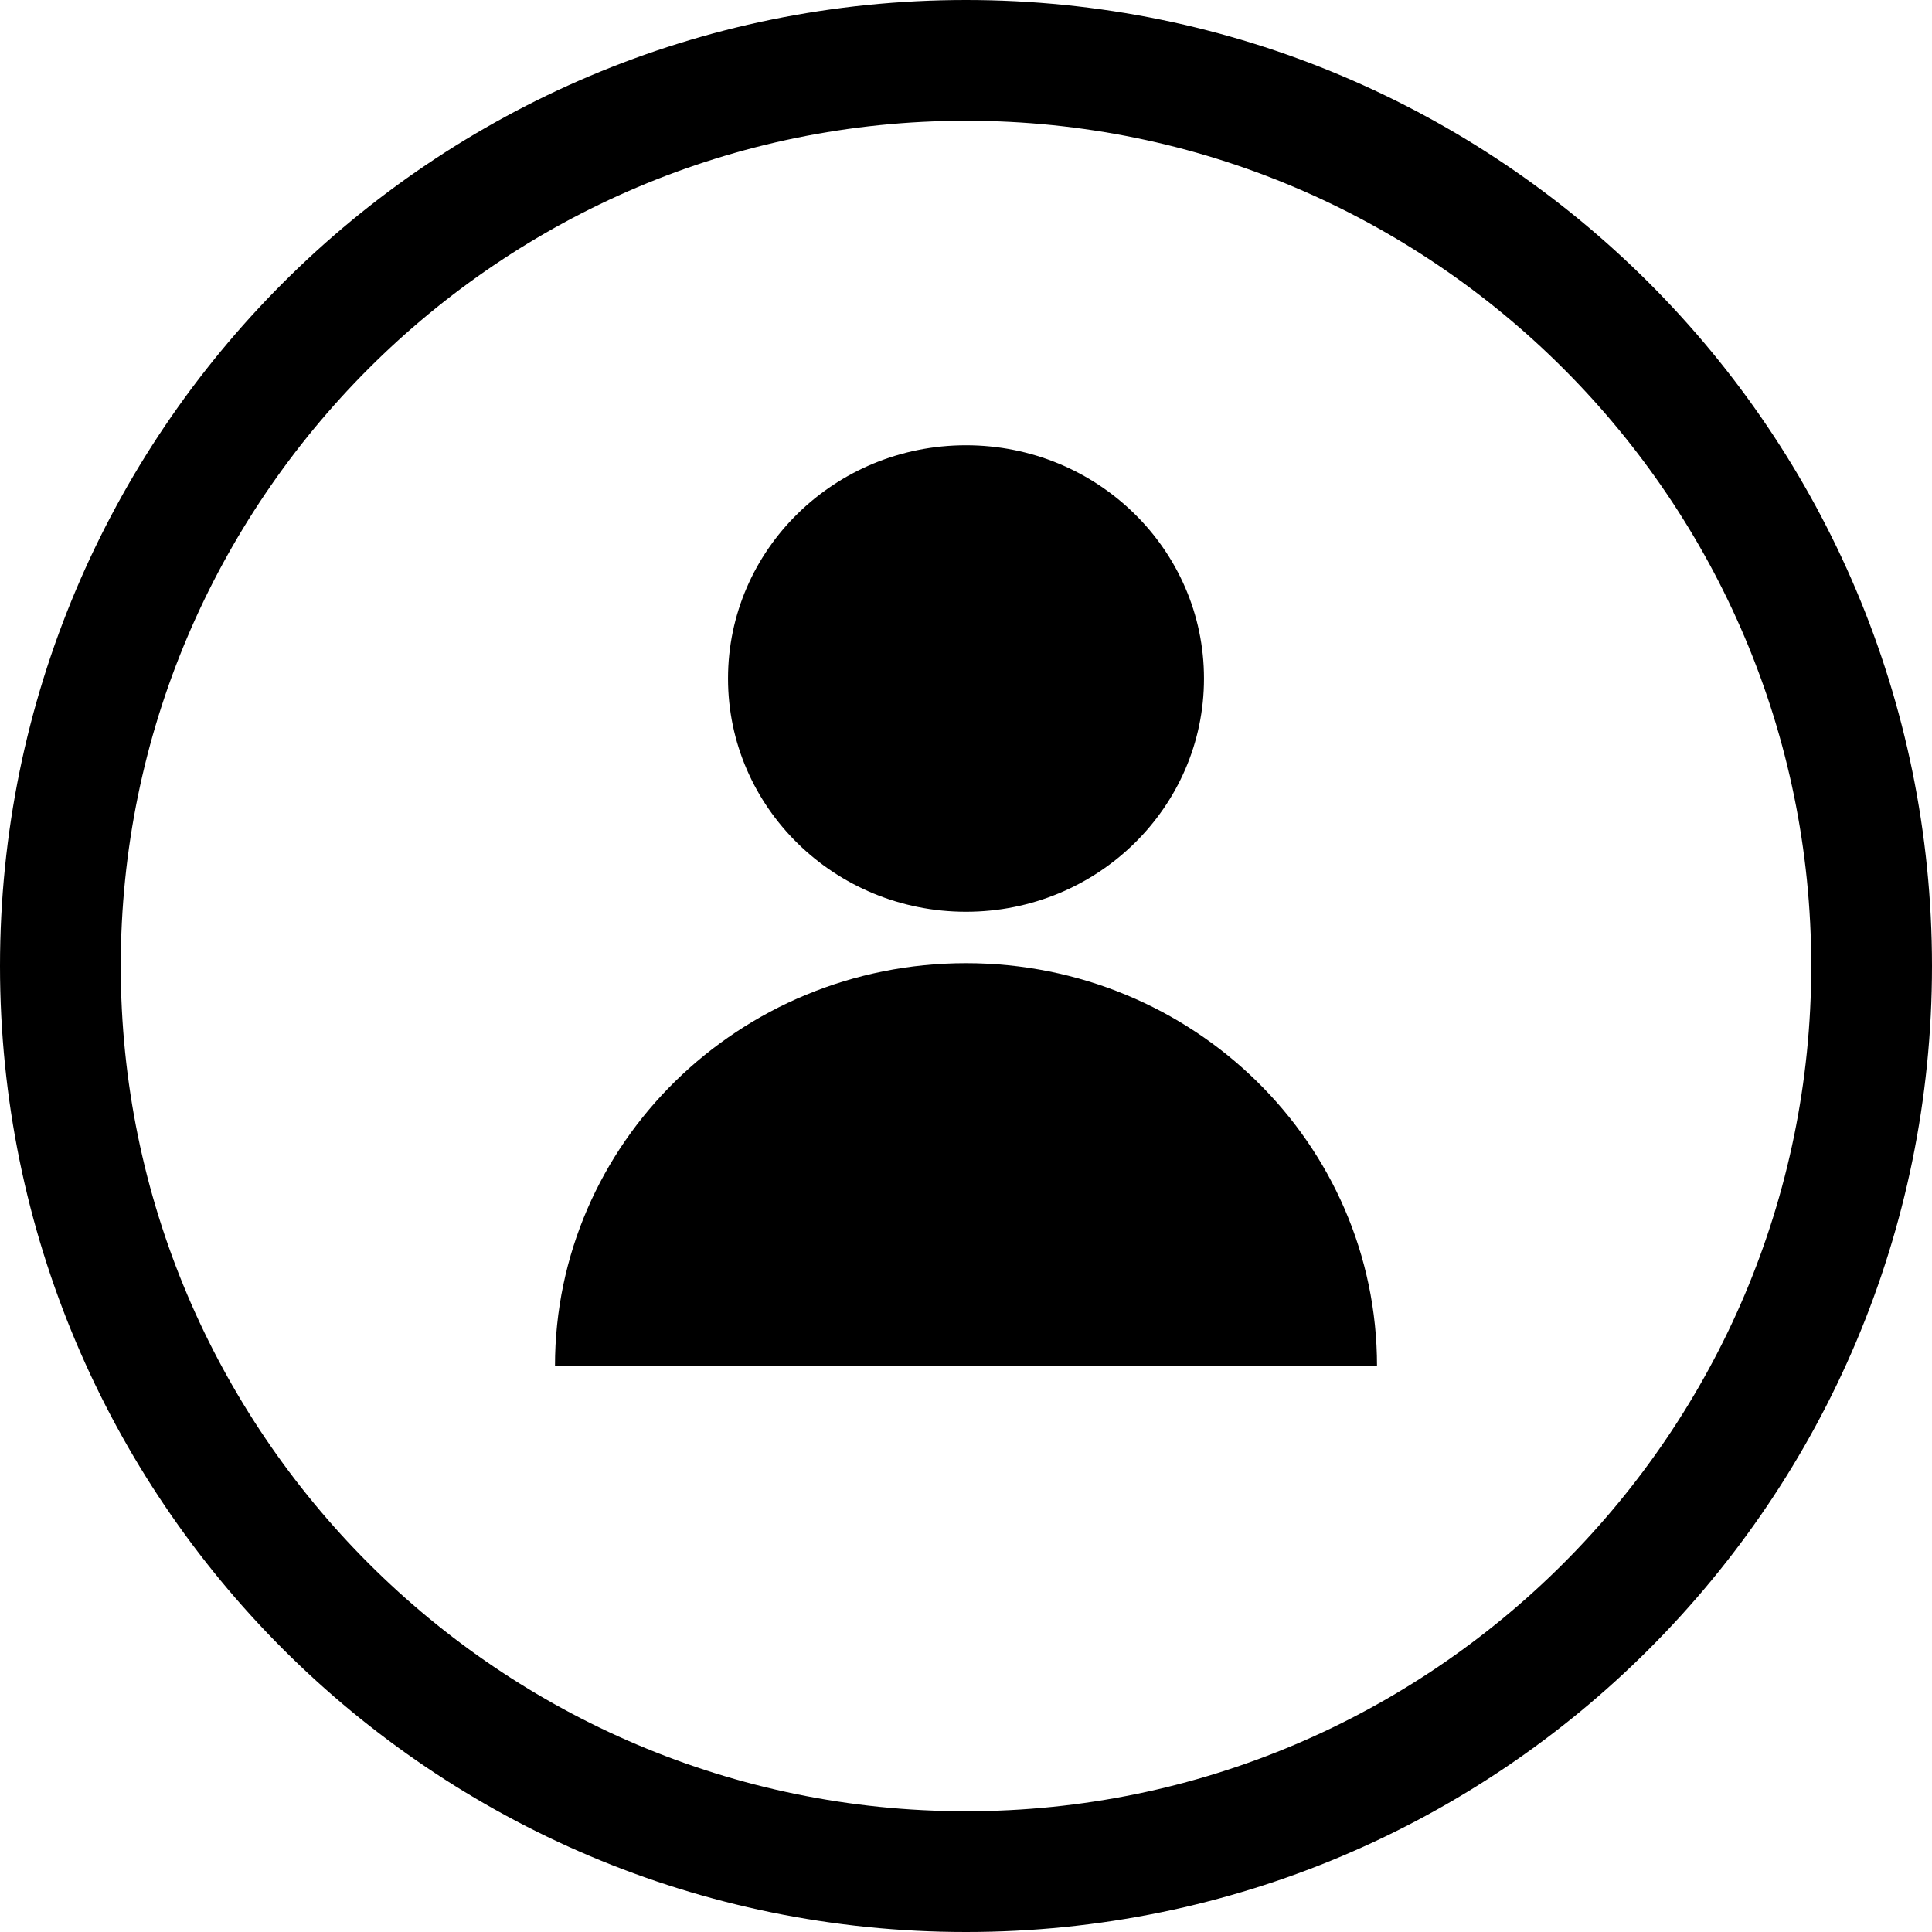
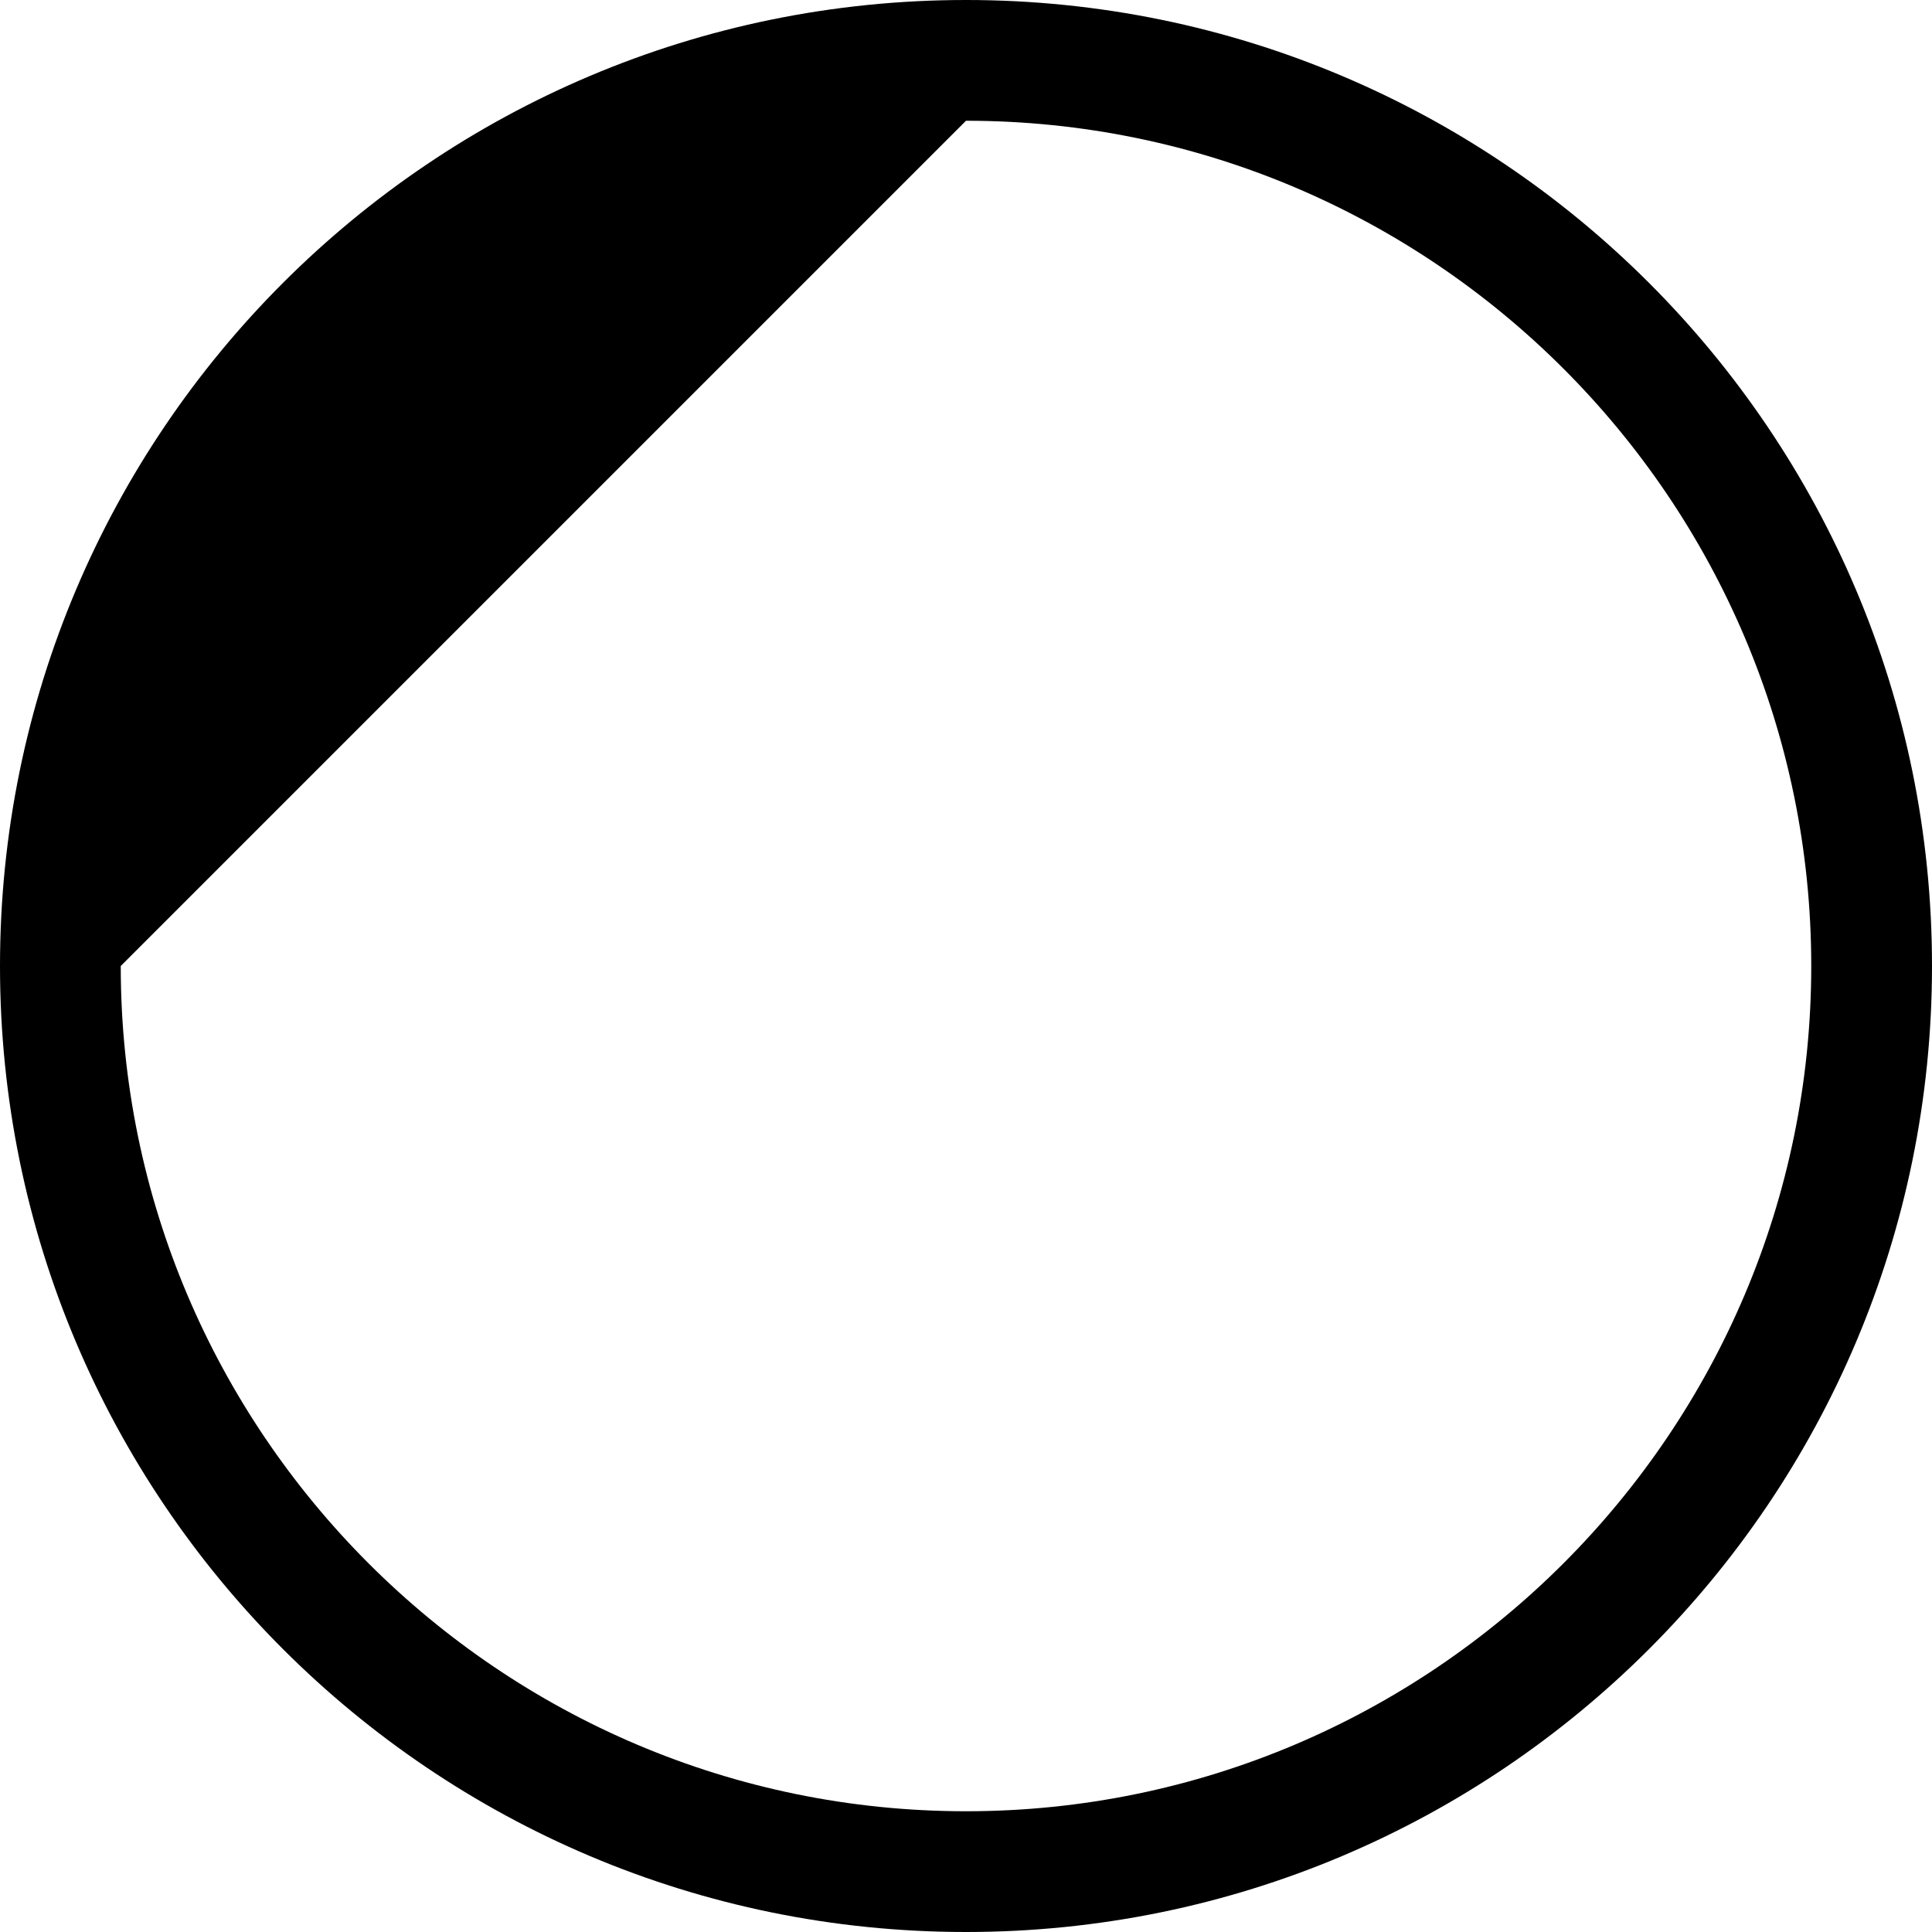
<svg xmlns="http://www.w3.org/2000/svg" fill="#000000" height="800px" width="800px" version="1.1" id="Capa_1" viewBox="0 0 490 490" xml:space="preserve">
  <g>
-     <path d="M245,490c135.31,0,245-109.69,245-245S380.31,0,245,0C109.69,0,0,109.69,0,245S109.69,490,245,490z M245,30.625   c118.207,0,214.375,96.168,214.375,214.375S363.207,459.375,245,459.375c-118.207,0-214.375-96.168-214.375-214.375   S126.793,30.625,245,30.625z" />
-     <ellipse cx="245" cy="172.087" rx="60.359" ry="59.157" />
-     <path d="M245,244.28c-57.571,0-104.242,45.741-104.242,102.166h208.484C349.242,290.021,302.571,244.28,245,244.28z" />
+     <path d="M245,490c135.31,0,245-109.69,245-245S380.31,0,245,0C109.69,0,0,109.69,0,245S109.69,490,245,490z M245,30.625   c118.207,0,214.375,96.168,214.375,214.375S363.207,459.375,245,459.375c-118.207,0-214.375-96.168-214.375-214.375   z" />
  </g>
</svg>